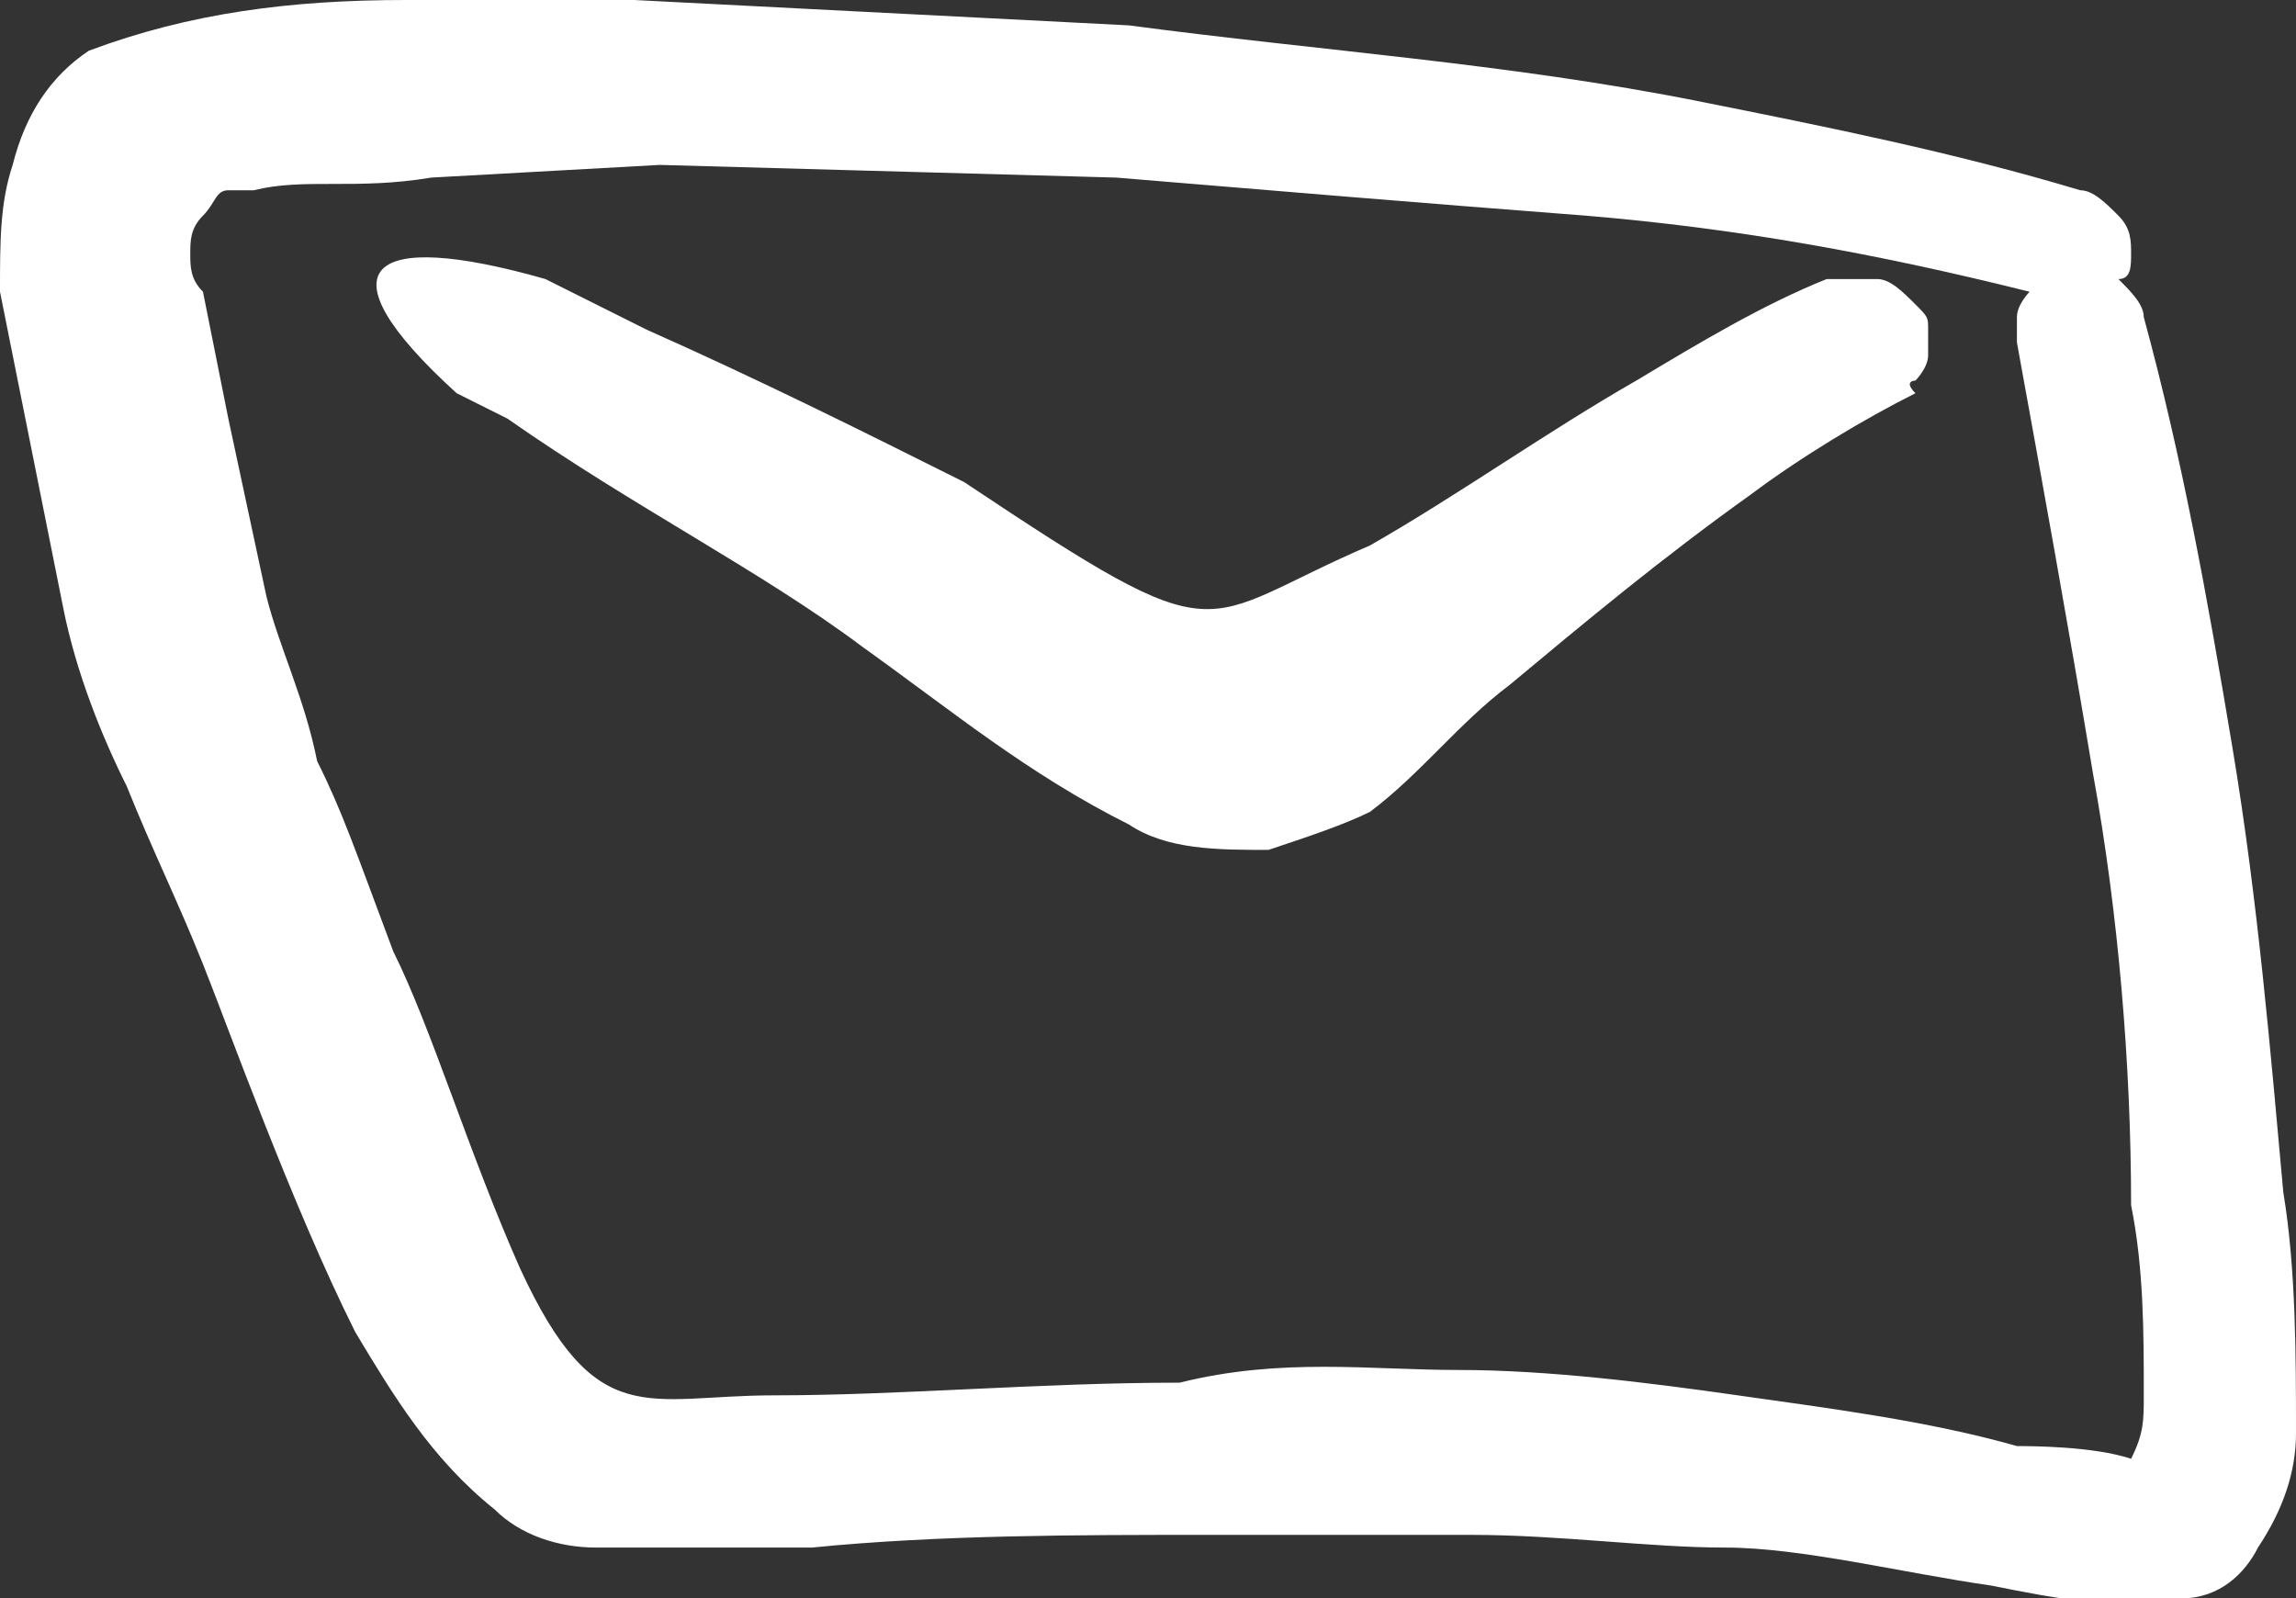
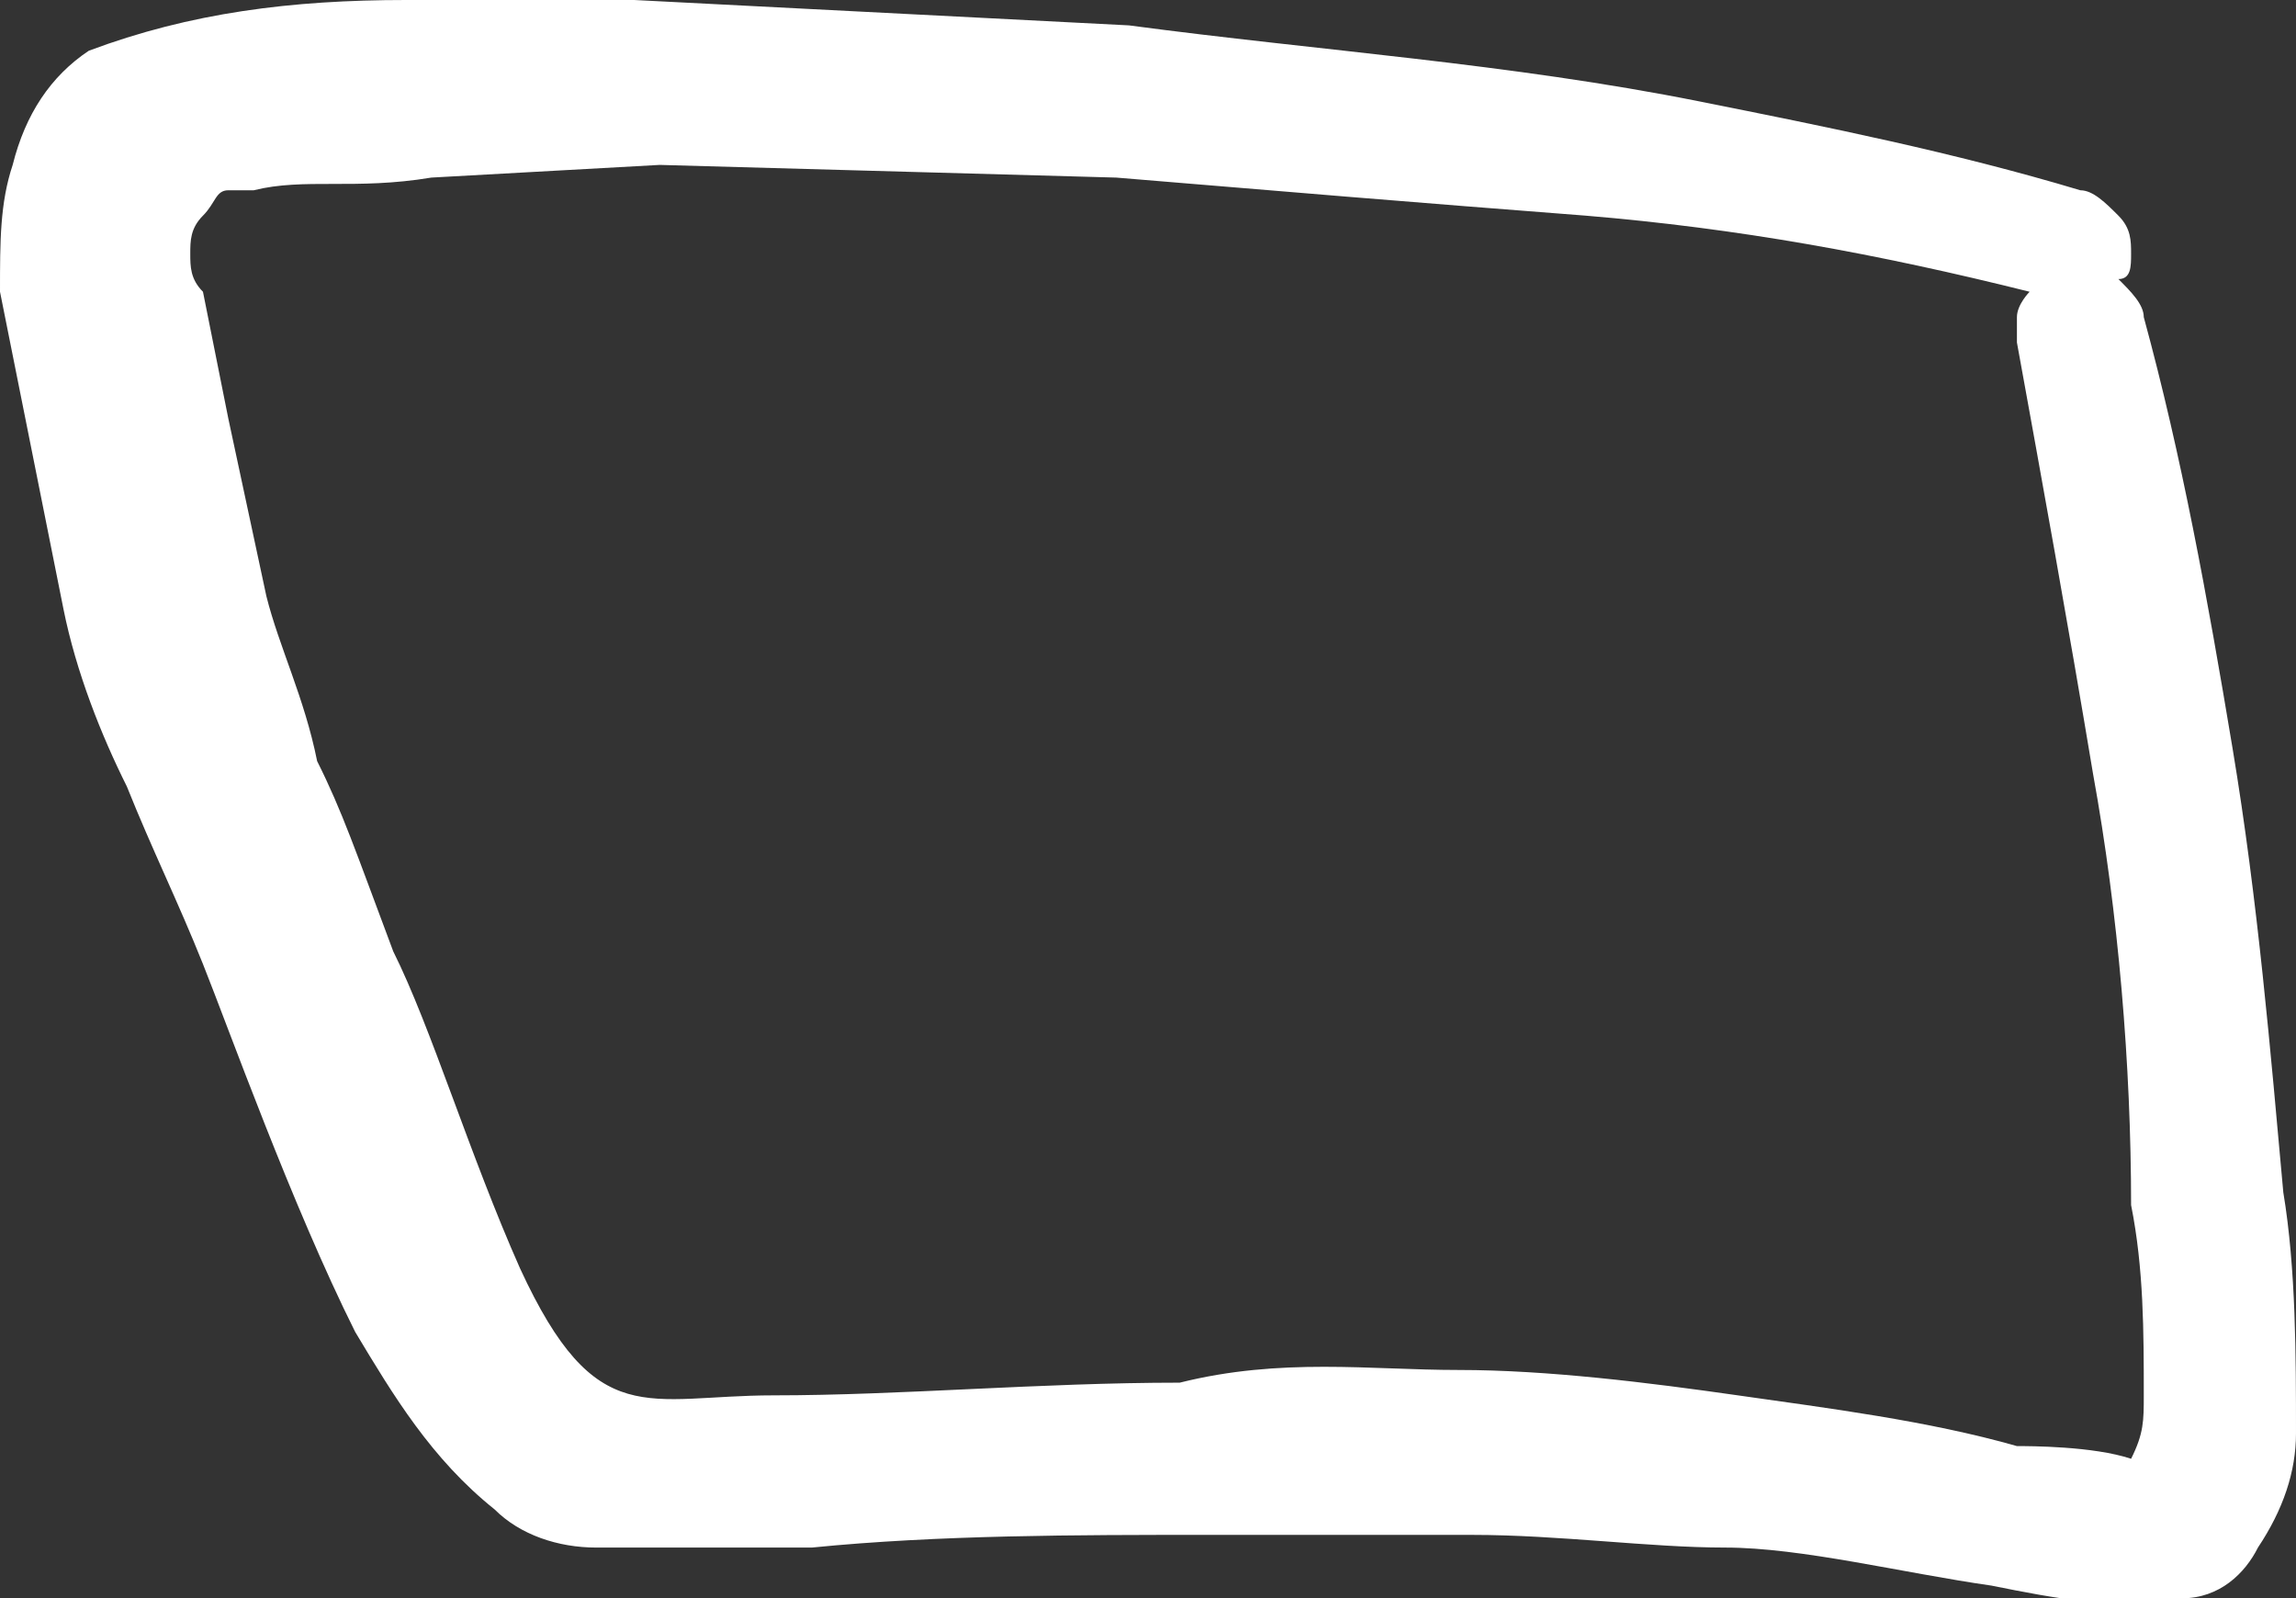
<svg xmlns="http://www.w3.org/2000/svg" version="1.1" id="Lag_1" x="0px" y="0px" viewBox="0 0 18.1 12.6" style="enable-background:new 0 0 18.1 12.6;" xml:space="preserve">
  <rect x="0" y="0" width="18.1" height="12.6" fill="#333333" stroke="none" />
  <style type="text/css">
	.st0{fill-rule:evenodd;clip-rule:evenodd;fill:#FFFFFF;}
</style>
  <path class="st0" d="M5,0L3.2,0C2.3,0,1.5,0.1,0.7,0.4C0.4,0.6,0.2,0.9,0.1,1.3C0,1.6,0,1.9,0,2.3l0.2,1l0.3,1.5  c0.1,0.5,0.3,1,0.5,1.4c0.2,0.5,0.4,0.9,0.6,1.4c0.2,0.5,0.7,1.9,1.2,2.9c0.3,0.5,0.6,1,1.1,1.4c0.2,0.2,0.5,0.3,0.8,0.3  c0.6,0,1.1,0,1.7,0c1-0.1,2.1-0.1,3.1-0.1c0.7,0,1.4,0,2.1,0c0.7,0,1.4,0.1,2,0.1c0.6,0,1.4,0.2,2.1,0.3c0.5,0.1,1,0.2,1.5,0.1  c0.3,0,0.5-0.2,0.6-0.4c0.2-0.3,0.3-0.6,0.3-0.9c0-0.6,0-1.3-0.1-1.9c-0.1-1.1-0.2-2.3-0.4-3.5c-0.2-1.2-0.4-2.3-0.7-3.4  c0-0.1-0.1-0.2-0.2-0.3c0.1,0,0.1-0.1,0.1-0.2c0-0.1,0-0.2-0.1-0.3c-0.1-0.1-0.2-0.2-0.3-0.2c-1-0.3-2-0.5-3-0.7  c-1.5-0.3-3-0.4-4.5-0.6L5,0z M2,1.5c0.4-0.1,0.8,0,1.4-0.1l1.8-0.1l3.6,0.1c1.2,0.1,2.4,0.2,3.7,0.3c1.2,0.1,2.3,0.3,3.5,0.6  c0,0-0.1,0.1-0.1,0.2c0,0.1,0,0.1,0,0.2c0.2,1.1,0.4,2.2,0.6,3.4c0.2,1.1,0.3,2.3,0.3,3.4c0.1,0.5,0.1,1,0.1,1.5  c0,0.2,0,0.3-0.1,0.5c-0.3-0.1-0.8-0.1-0.9-0.1c-0.7-0.2-1.5-0.3-2.2-0.4c-0.7-0.1-1.5-0.2-2.2-0.2c-0.7,0-1.4-0.1-2.2,0.1  c-1.1,0-2.2,0.1-3.2,0.1c-1,0-1.4,0.3-2-1c-0.4-0.9-0.7-1.9-1-2.5C2.8,6.7,2.7,6.4,2.5,6C2.4,5.5,2.2,5.1,2.1,4.7L1.8,3.3L1.6,2.3  C1.5,2.2,1.5,2.1,1.5,2c0-0.1,0-0.2,0.1-0.3s0.1-0.2,0.2-0.2C1.8,1.5,1.9,1.5,2,1.5z" />
-   <path class="st0" d="M3.6,3.1l0.4,0.2C5,4,6,4.5,6.8,5.1c0.7,0.5,1.3,1,2.1,1.4c0.3,0.2,0.7,0.2,1.1,0.2c0.3-0.1,0.6-0.2,0.8-0.3  c0.4-0.3,0.7-0.7,1.1-1c0.6-0.5,1.2-1,1.9-1.5c0.4-0.3,0.9-0.6,1.3-0.8C15,3,15.1,3,15.1,3c0,0,0.1-0.1,0.1-0.2c0-0.1,0-0.1,0-0.2  c0-0.1,0-0.1-0.1-0.2c-0.1-0.1-0.2-0.2-0.3-0.2c-0.1,0-0.3,0-0.4,0c-0.5,0.2-1,0.5-1.5,0.8c-0.7,0.4-1.4,0.9-2.1,1.3  C9.4,4.9,9.7,5.2,7.6,3.8C6.8,3.4,6,3,5.1,2.6L4.3,2.2C2.9,1.8,2.5,2.1,3.6,3.1z" />
</svg>